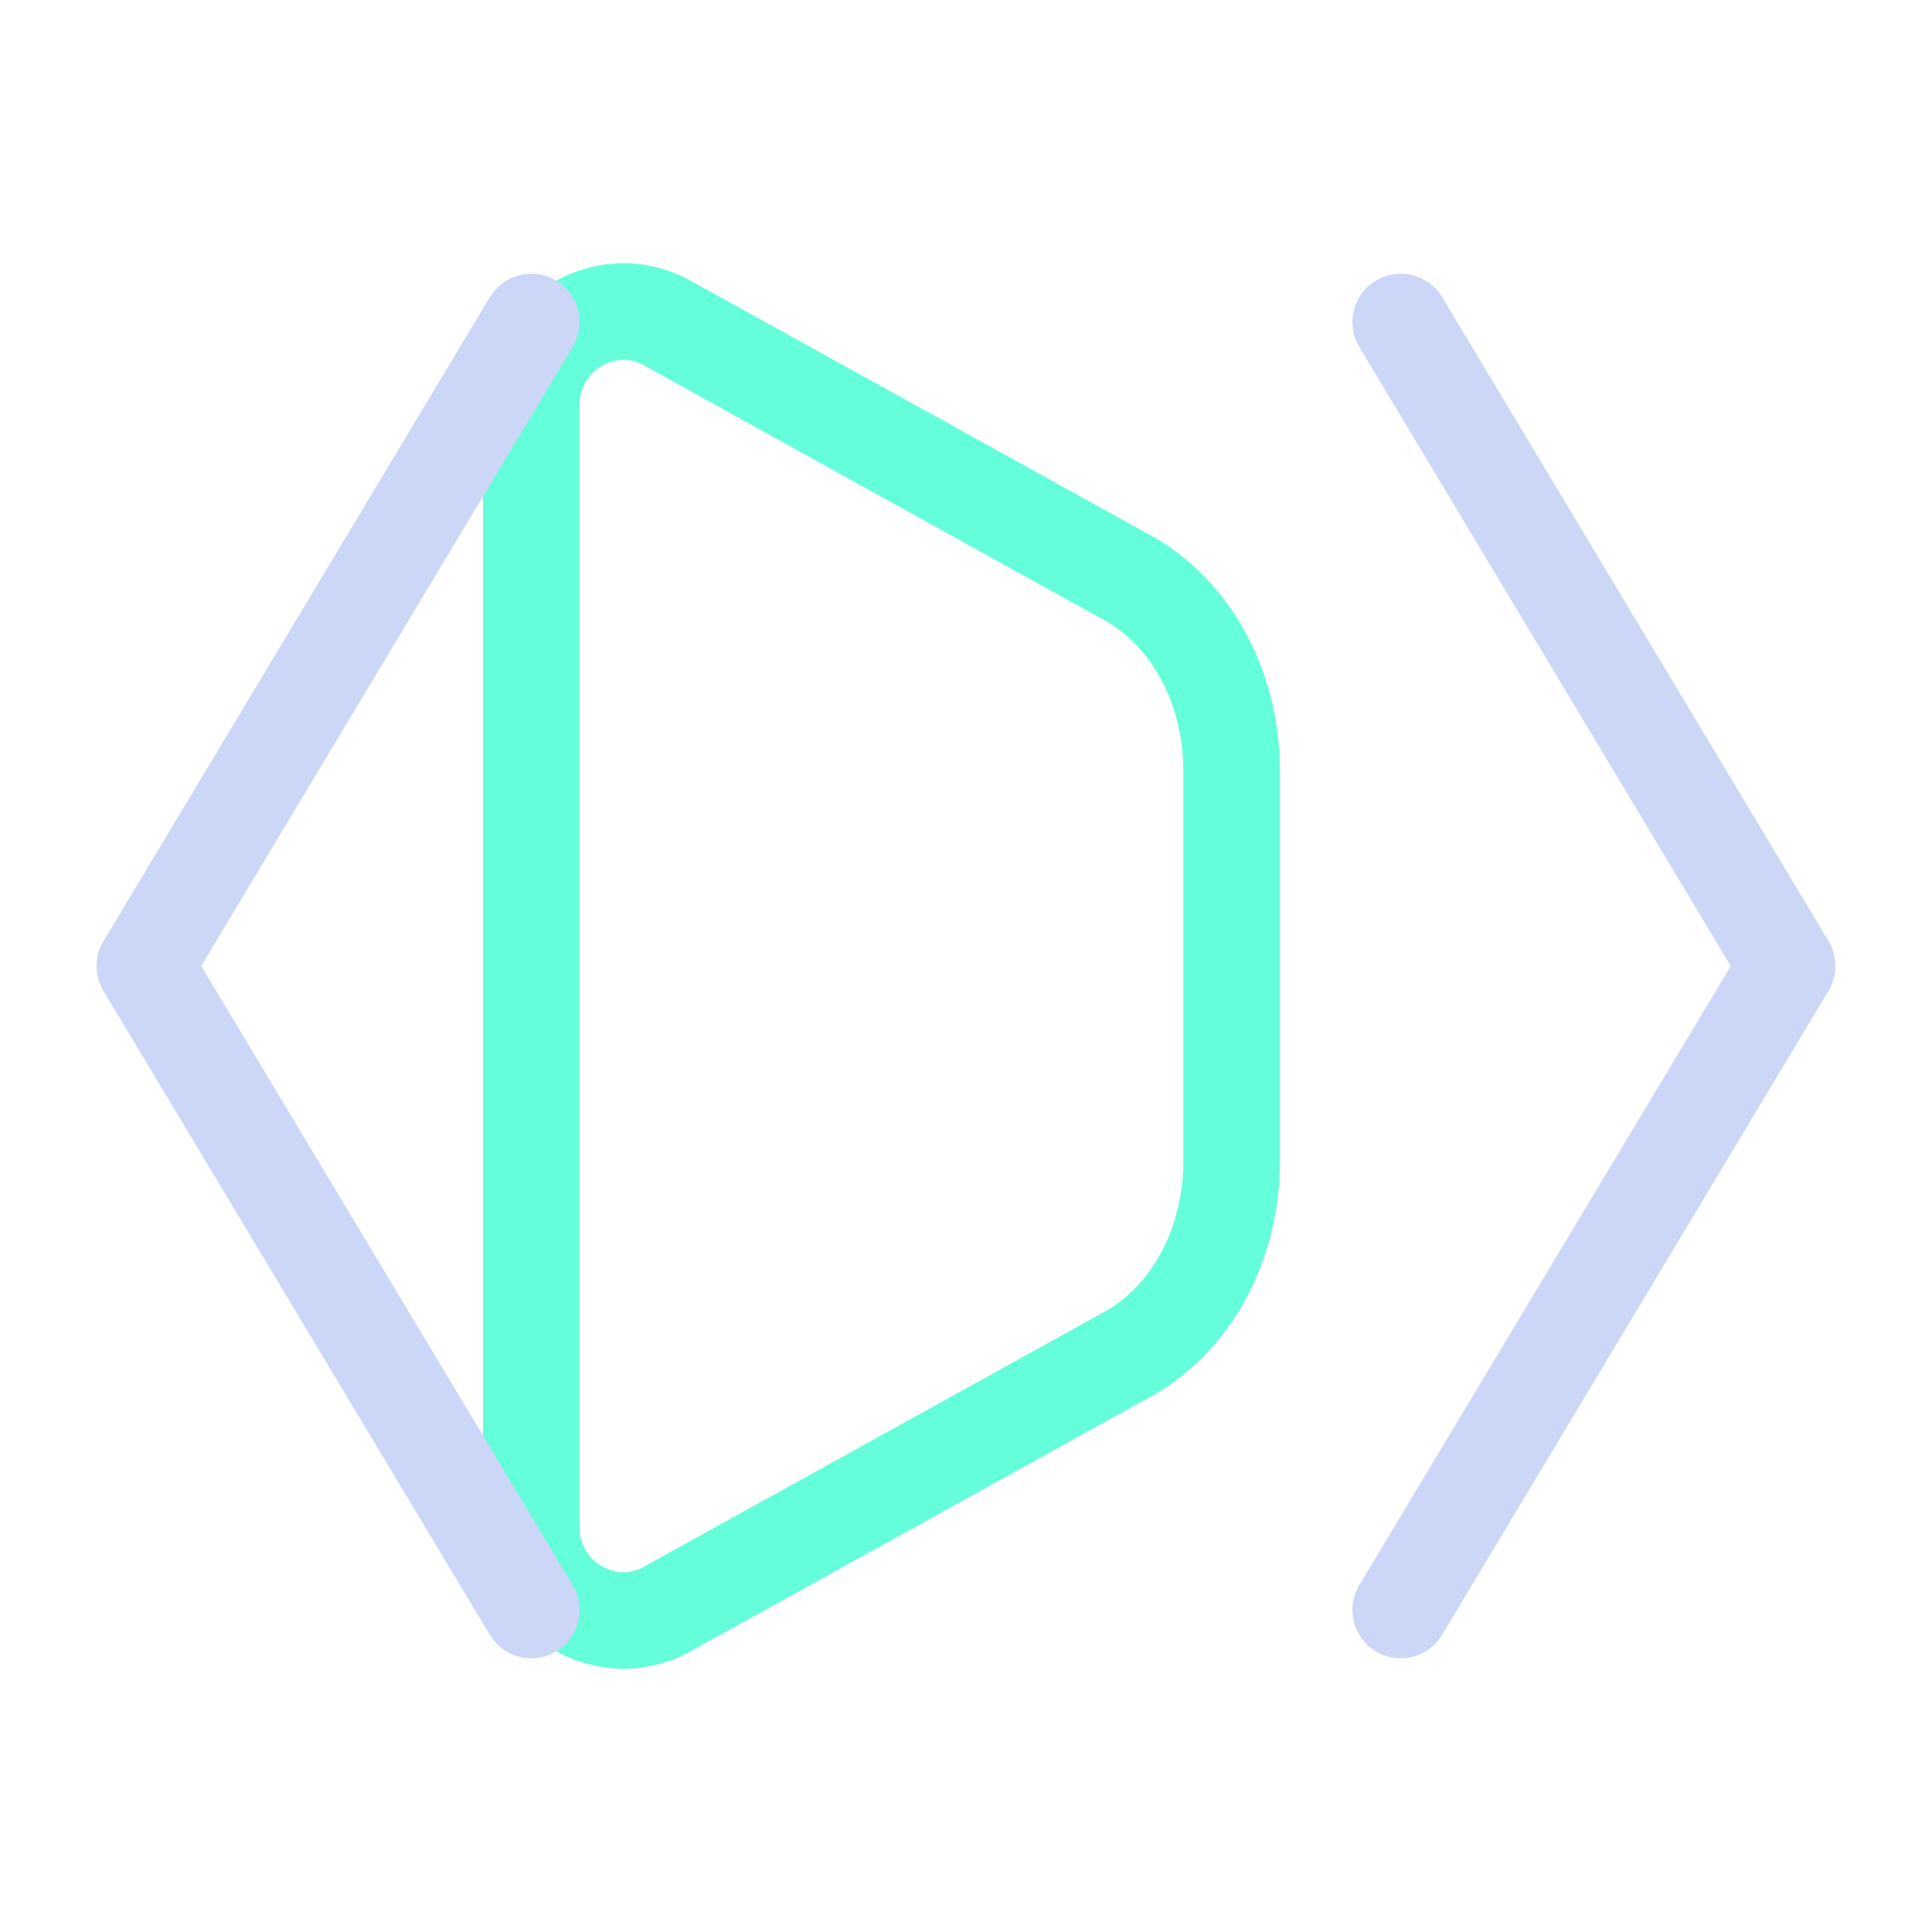
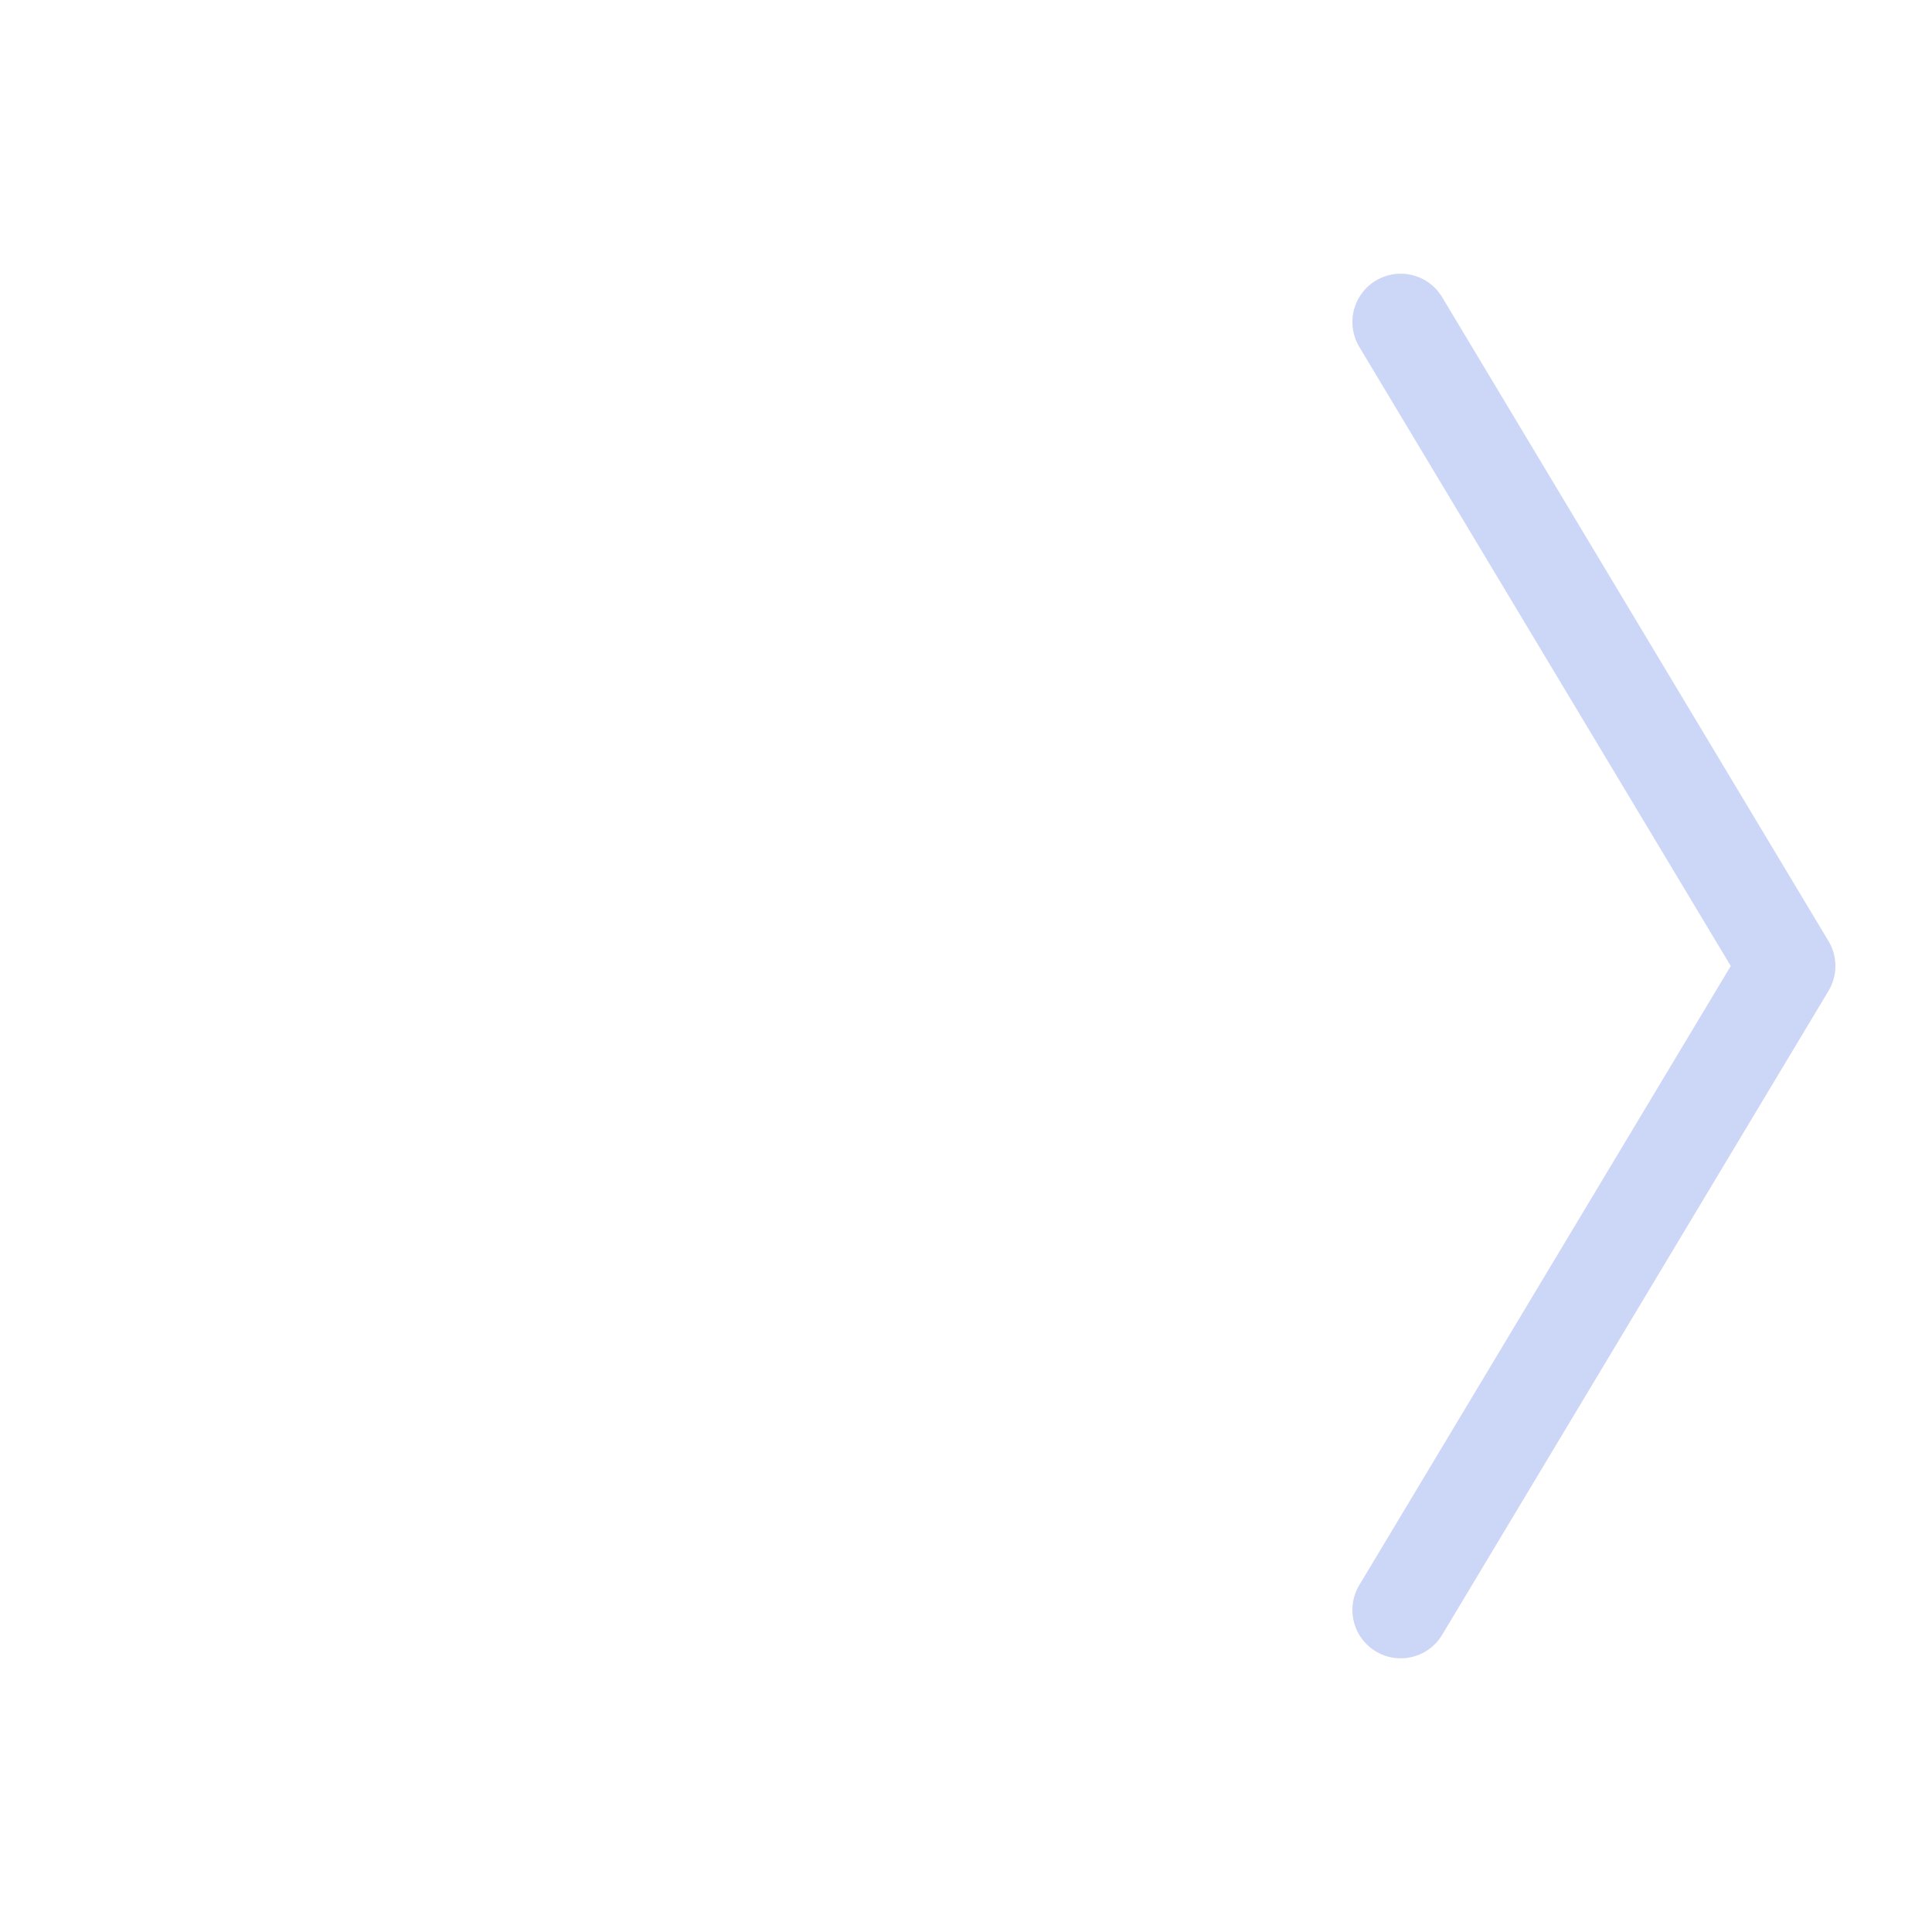
<svg xmlns="http://www.w3.org/2000/svg" width="100" height="100" viewBox="0 0 100 100" fill="none">
-   <path d="M34.711 16.816C31.554 14.894 27.5 17.202 27.5 20.944V79.056C27.5 82.798 31.554 85.106 34.711 83.184L58.649 69.933C61.859 67.982 63.75 64.186 63.75 60.106V39.894C63.75 35.815 61.859 32.018 58.649 30.067L34.711 16.816Z" stroke="#64FFDA" stroke-width="5" />
  <path d="M72.5 83.333L92.5 50L72.5 16.667" stroke="#CCD6F6" stroke-width="5" stroke-linecap="round" stroke-linejoin="round" />
-   <path d="M27.5 83.333L7.5 50L27.5 16.667" stroke="#CCD6F6" stroke-width="5" stroke-linecap="round" stroke-linejoin="round" />
</svg>